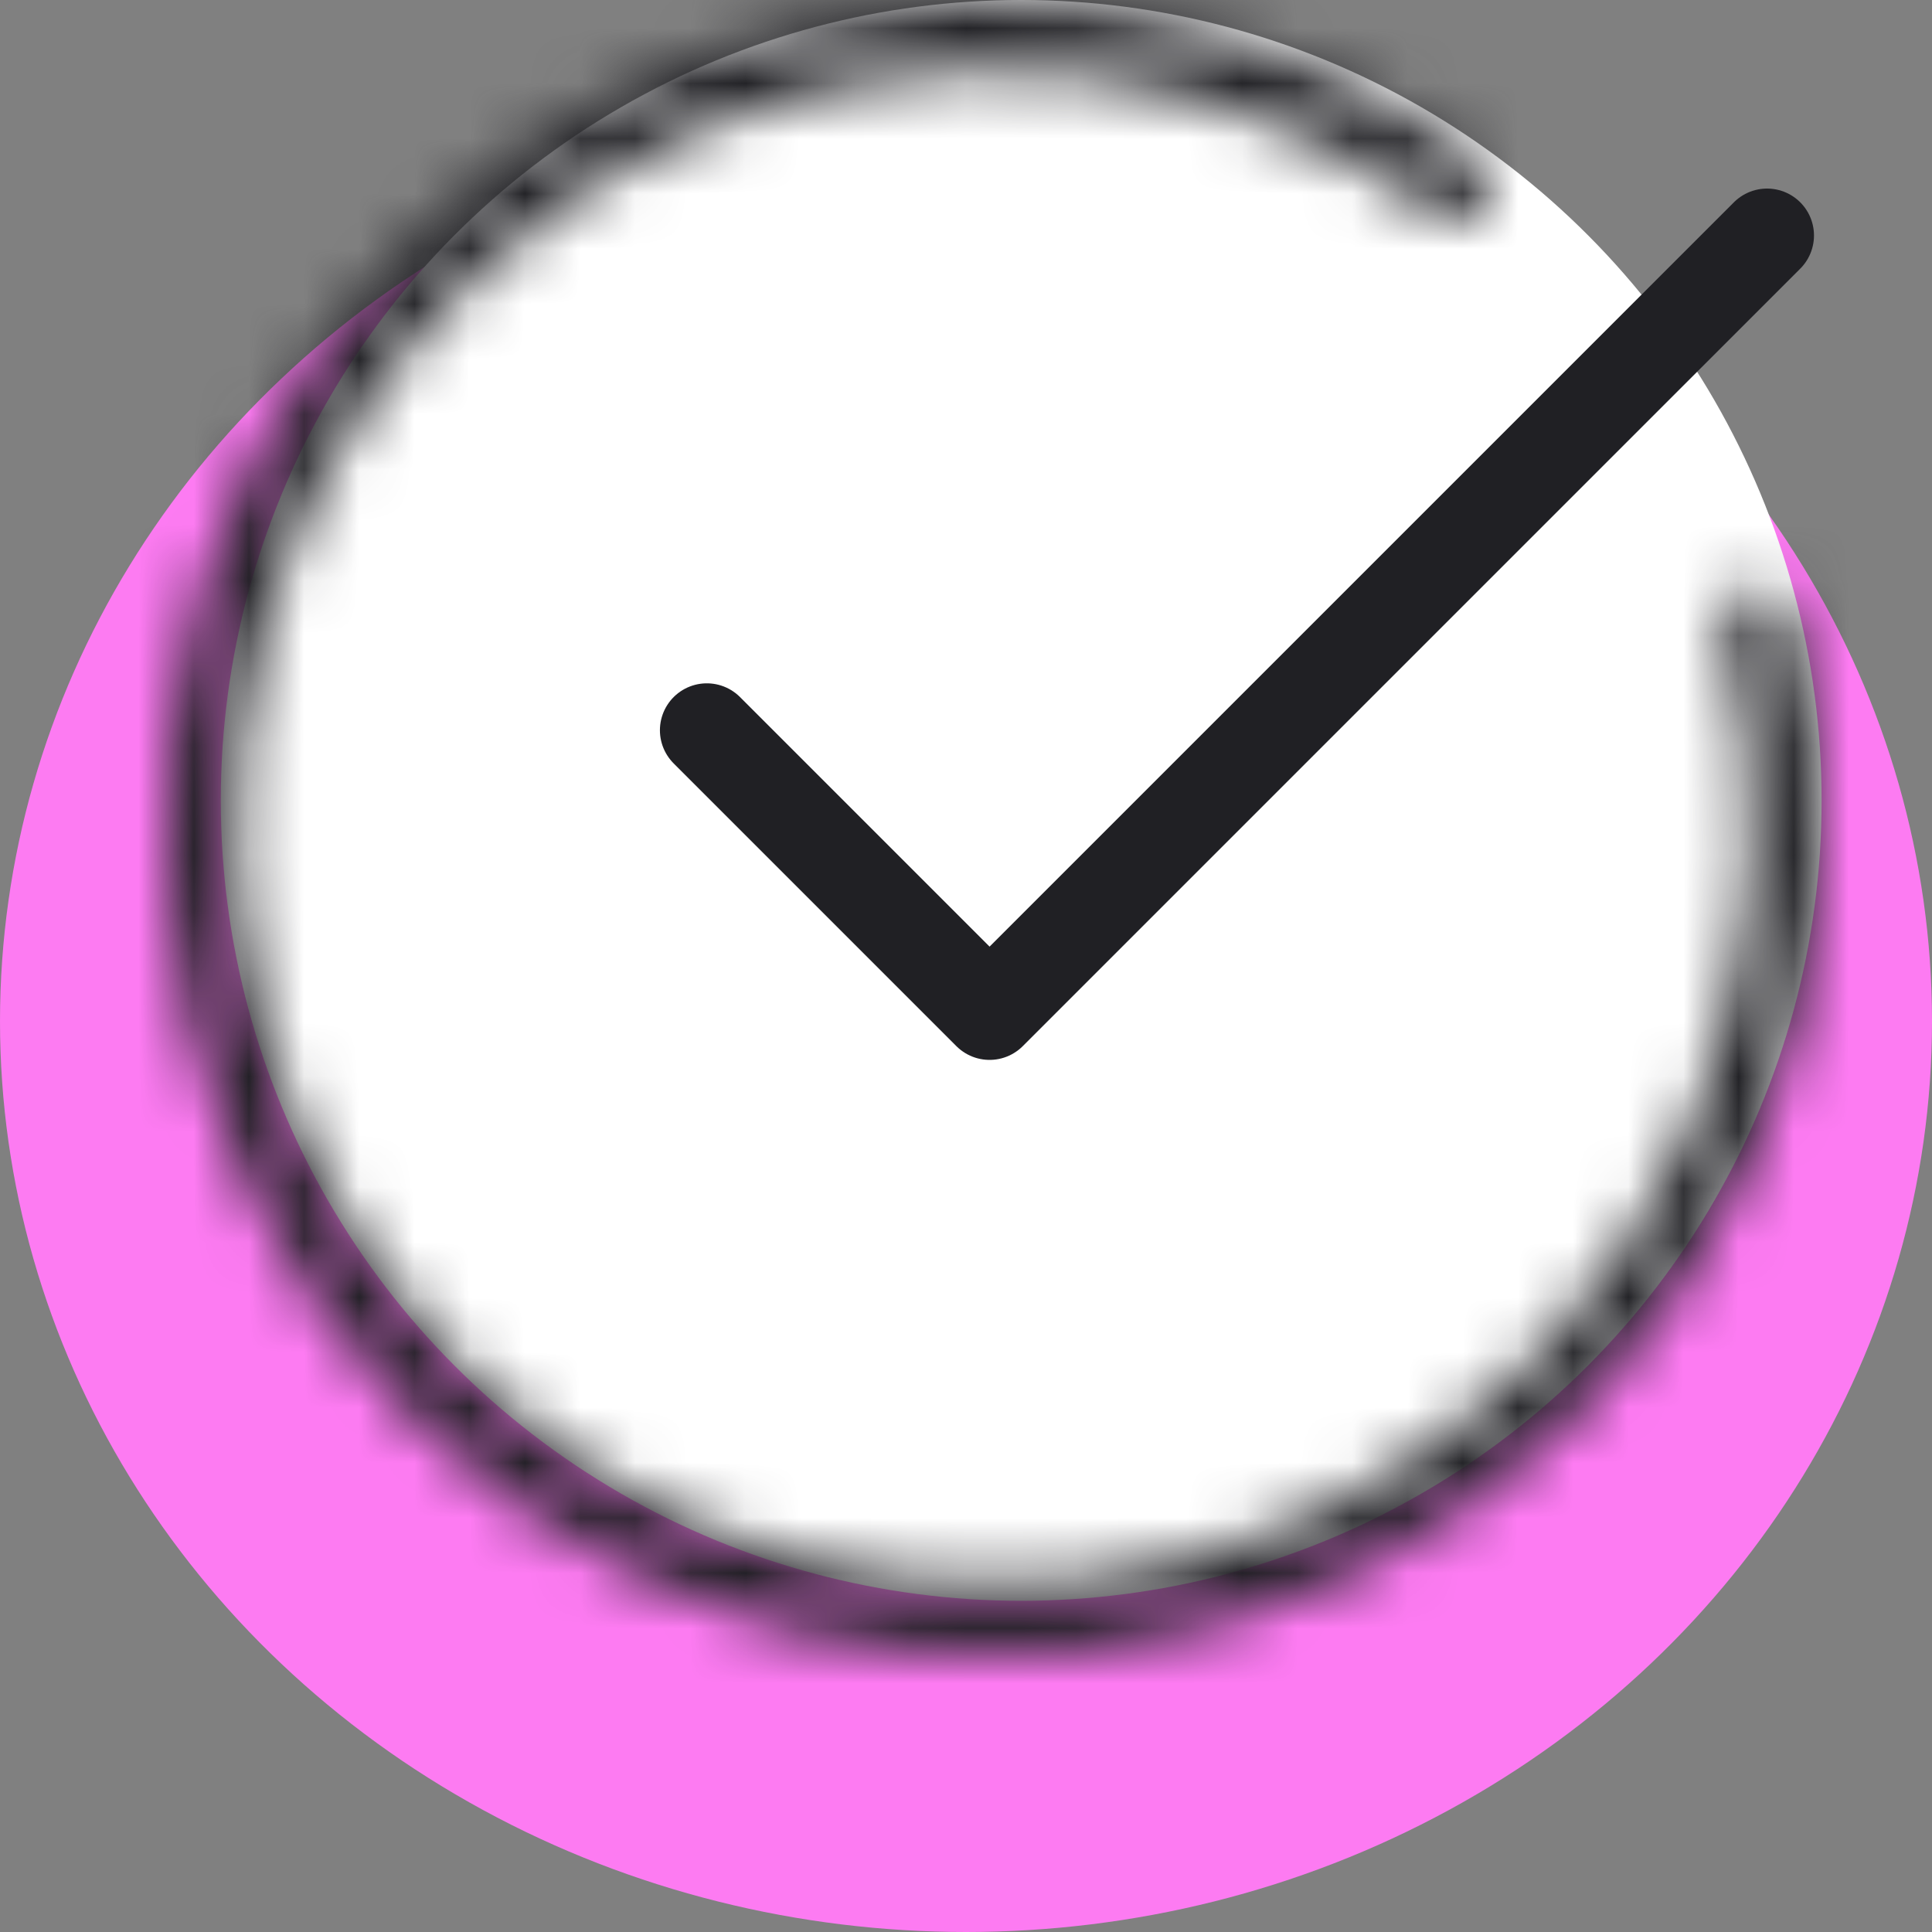
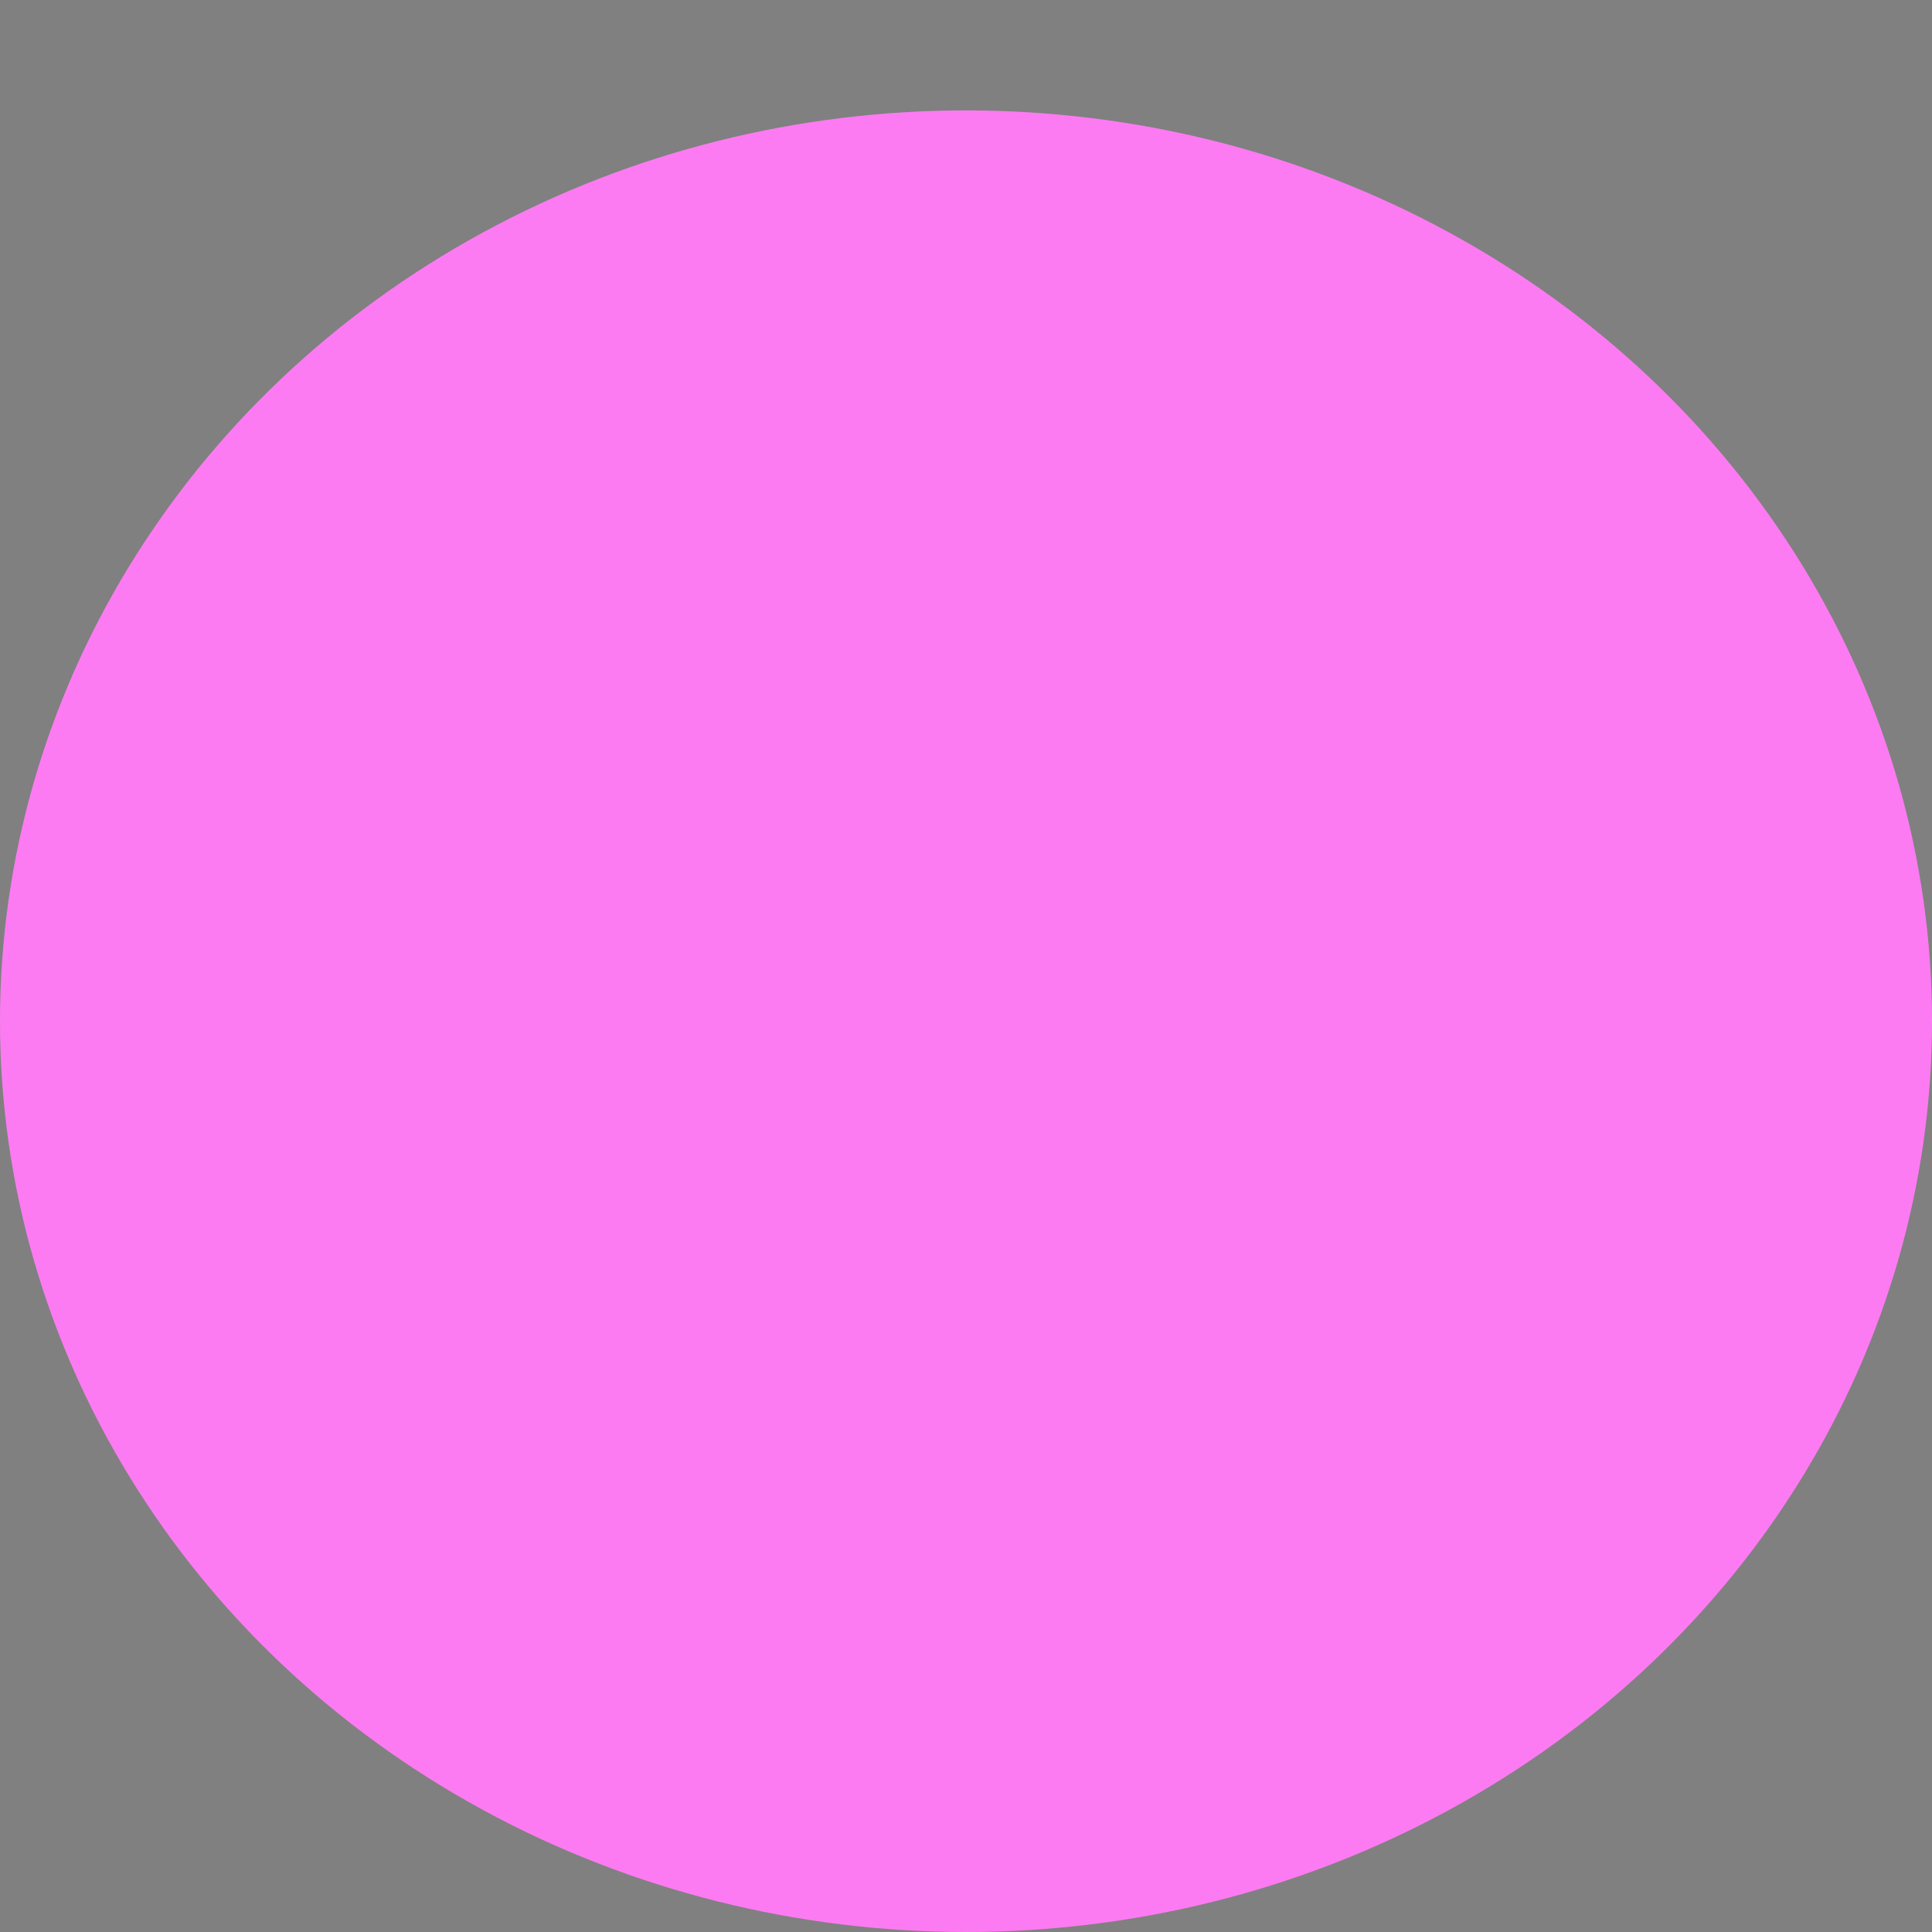
<svg xmlns="http://www.w3.org/2000/svg" width="35" height="35" viewBox="0 0 35 35" fill="none">
  <rect x="0" y="0" width="35" height="35" fill="#808080" stroke="none" />
  <ellipse cx="17.5" cy="18.5" rx="17.5" ry="16.5" fill="#FD7BF2" />
-   <circle cx="18.5" cy="14.5" r="14.5" fill="white" />
  <mask id="path-3-inside-1_1903_101289" fill="white">
    <path d="M31.688 10.628C32.02 10.522 32.376 10.705 32.468 11.041C33.358 14.293 33.128 17.758 31.803 20.872C30.396 24.18 27.847 26.872 24.622 28.459C21.396 30.046 17.708 30.422 14.228 29.518C10.749 28.614 7.71 26.491 5.665 23.535C3.619 20.578 2.704 16.986 3.084 13.411C3.465 9.837 5.117 6.518 7.739 4.059C10.361 1.6 13.779 0.164 17.371 0.013C20.752 -0.129 24.076 0.877 26.805 2.856C27.087 3.061 27.133 3.459 26.917 3.732V3.732C26.701 4.005 26.305 4.05 26.022 3.846C23.53 2.054 20.503 1.144 17.424 1.273C14.134 1.411 11.003 2.726 8.602 4.979C6.2 7.231 4.687 10.271 4.338 13.545C3.99 16.819 4.828 20.109 6.702 22.817C8.575 25.525 11.359 27.47 14.546 28.297C17.732 29.125 21.11 28.781 24.065 27.328C27.019 25.874 29.353 23.408 30.642 20.378C31.849 17.542 32.065 14.389 31.266 11.425C31.175 11.089 31.357 10.734 31.688 10.628V10.628Z" />
  </mask>
-   <path d="M31.688 10.628C32.02 10.522 32.376 10.705 32.468 11.041C33.358 14.293 33.128 17.758 31.803 20.872C30.396 24.18 27.847 26.872 24.622 28.459C21.396 30.046 17.708 30.422 14.228 29.518C10.749 28.614 7.71 26.491 5.665 23.535C3.619 20.578 2.704 16.986 3.084 13.411C3.465 9.837 5.117 6.518 7.739 4.059C10.361 1.6 13.779 0.164 17.371 0.013C20.752 -0.129 24.076 0.877 26.805 2.856C27.087 3.061 27.133 3.459 26.917 3.732V3.732C26.701 4.005 26.305 4.05 26.022 3.846C23.53 2.054 20.503 1.144 17.424 1.273C14.134 1.411 11.003 2.726 8.602 4.979C6.2 7.231 4.687 10.271 4.338 13.545C3.99 16.819 4.828 20.109 6.702 22.817C8.575 25.525 11.359 27.47 14.546 28.297C17.732 29.125 21.11 28.781 24.065 27.328C27.019 25.874 29.353 23.408 30.642 20.378C31.849 17.542 32.065 14.389 31.266 11.425C31.175 11.089 31.357 10.734 31.688 10.628V10.628Z" stroke="#202024" stroke-width="3.4" mask="url(#path-3-inside-1_1903_101289)" />
-   <path d="M12.805 13.229L17.927 18.351L32.012 4.266" stroke="#202024" stroke-width="1.7" stroke-linecap="round" stroke-linejoin="round" />
</svg>